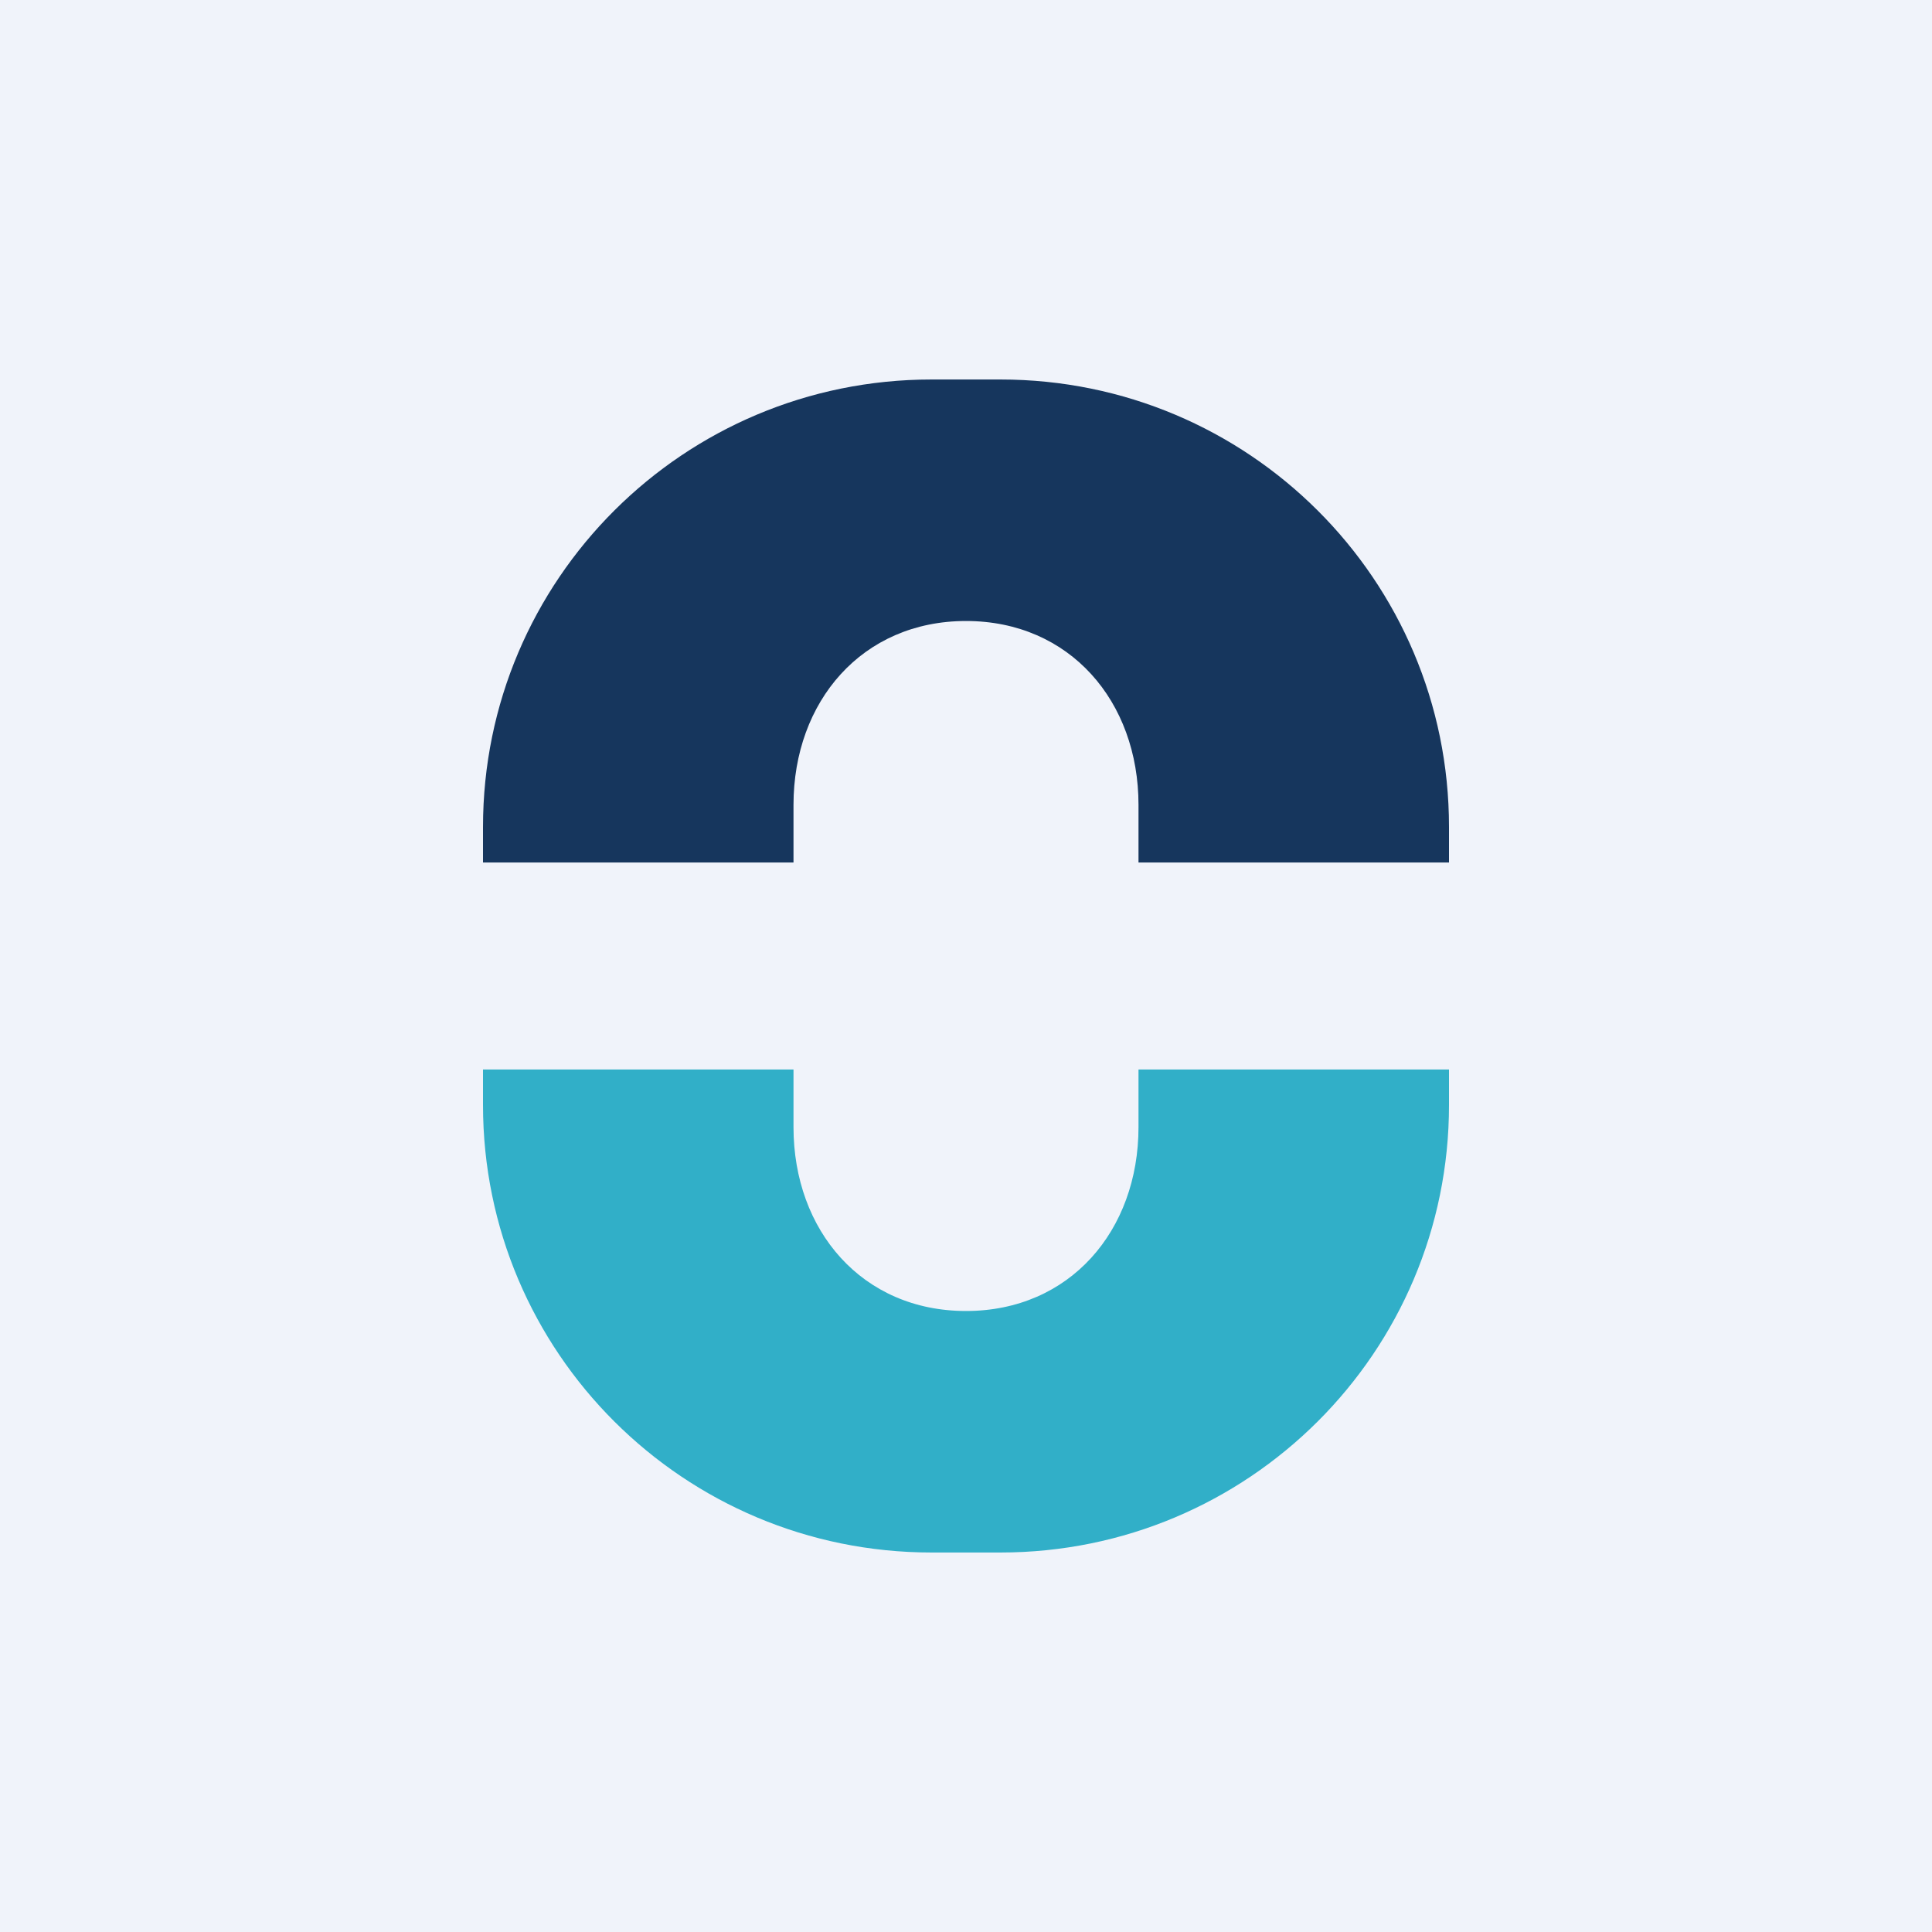
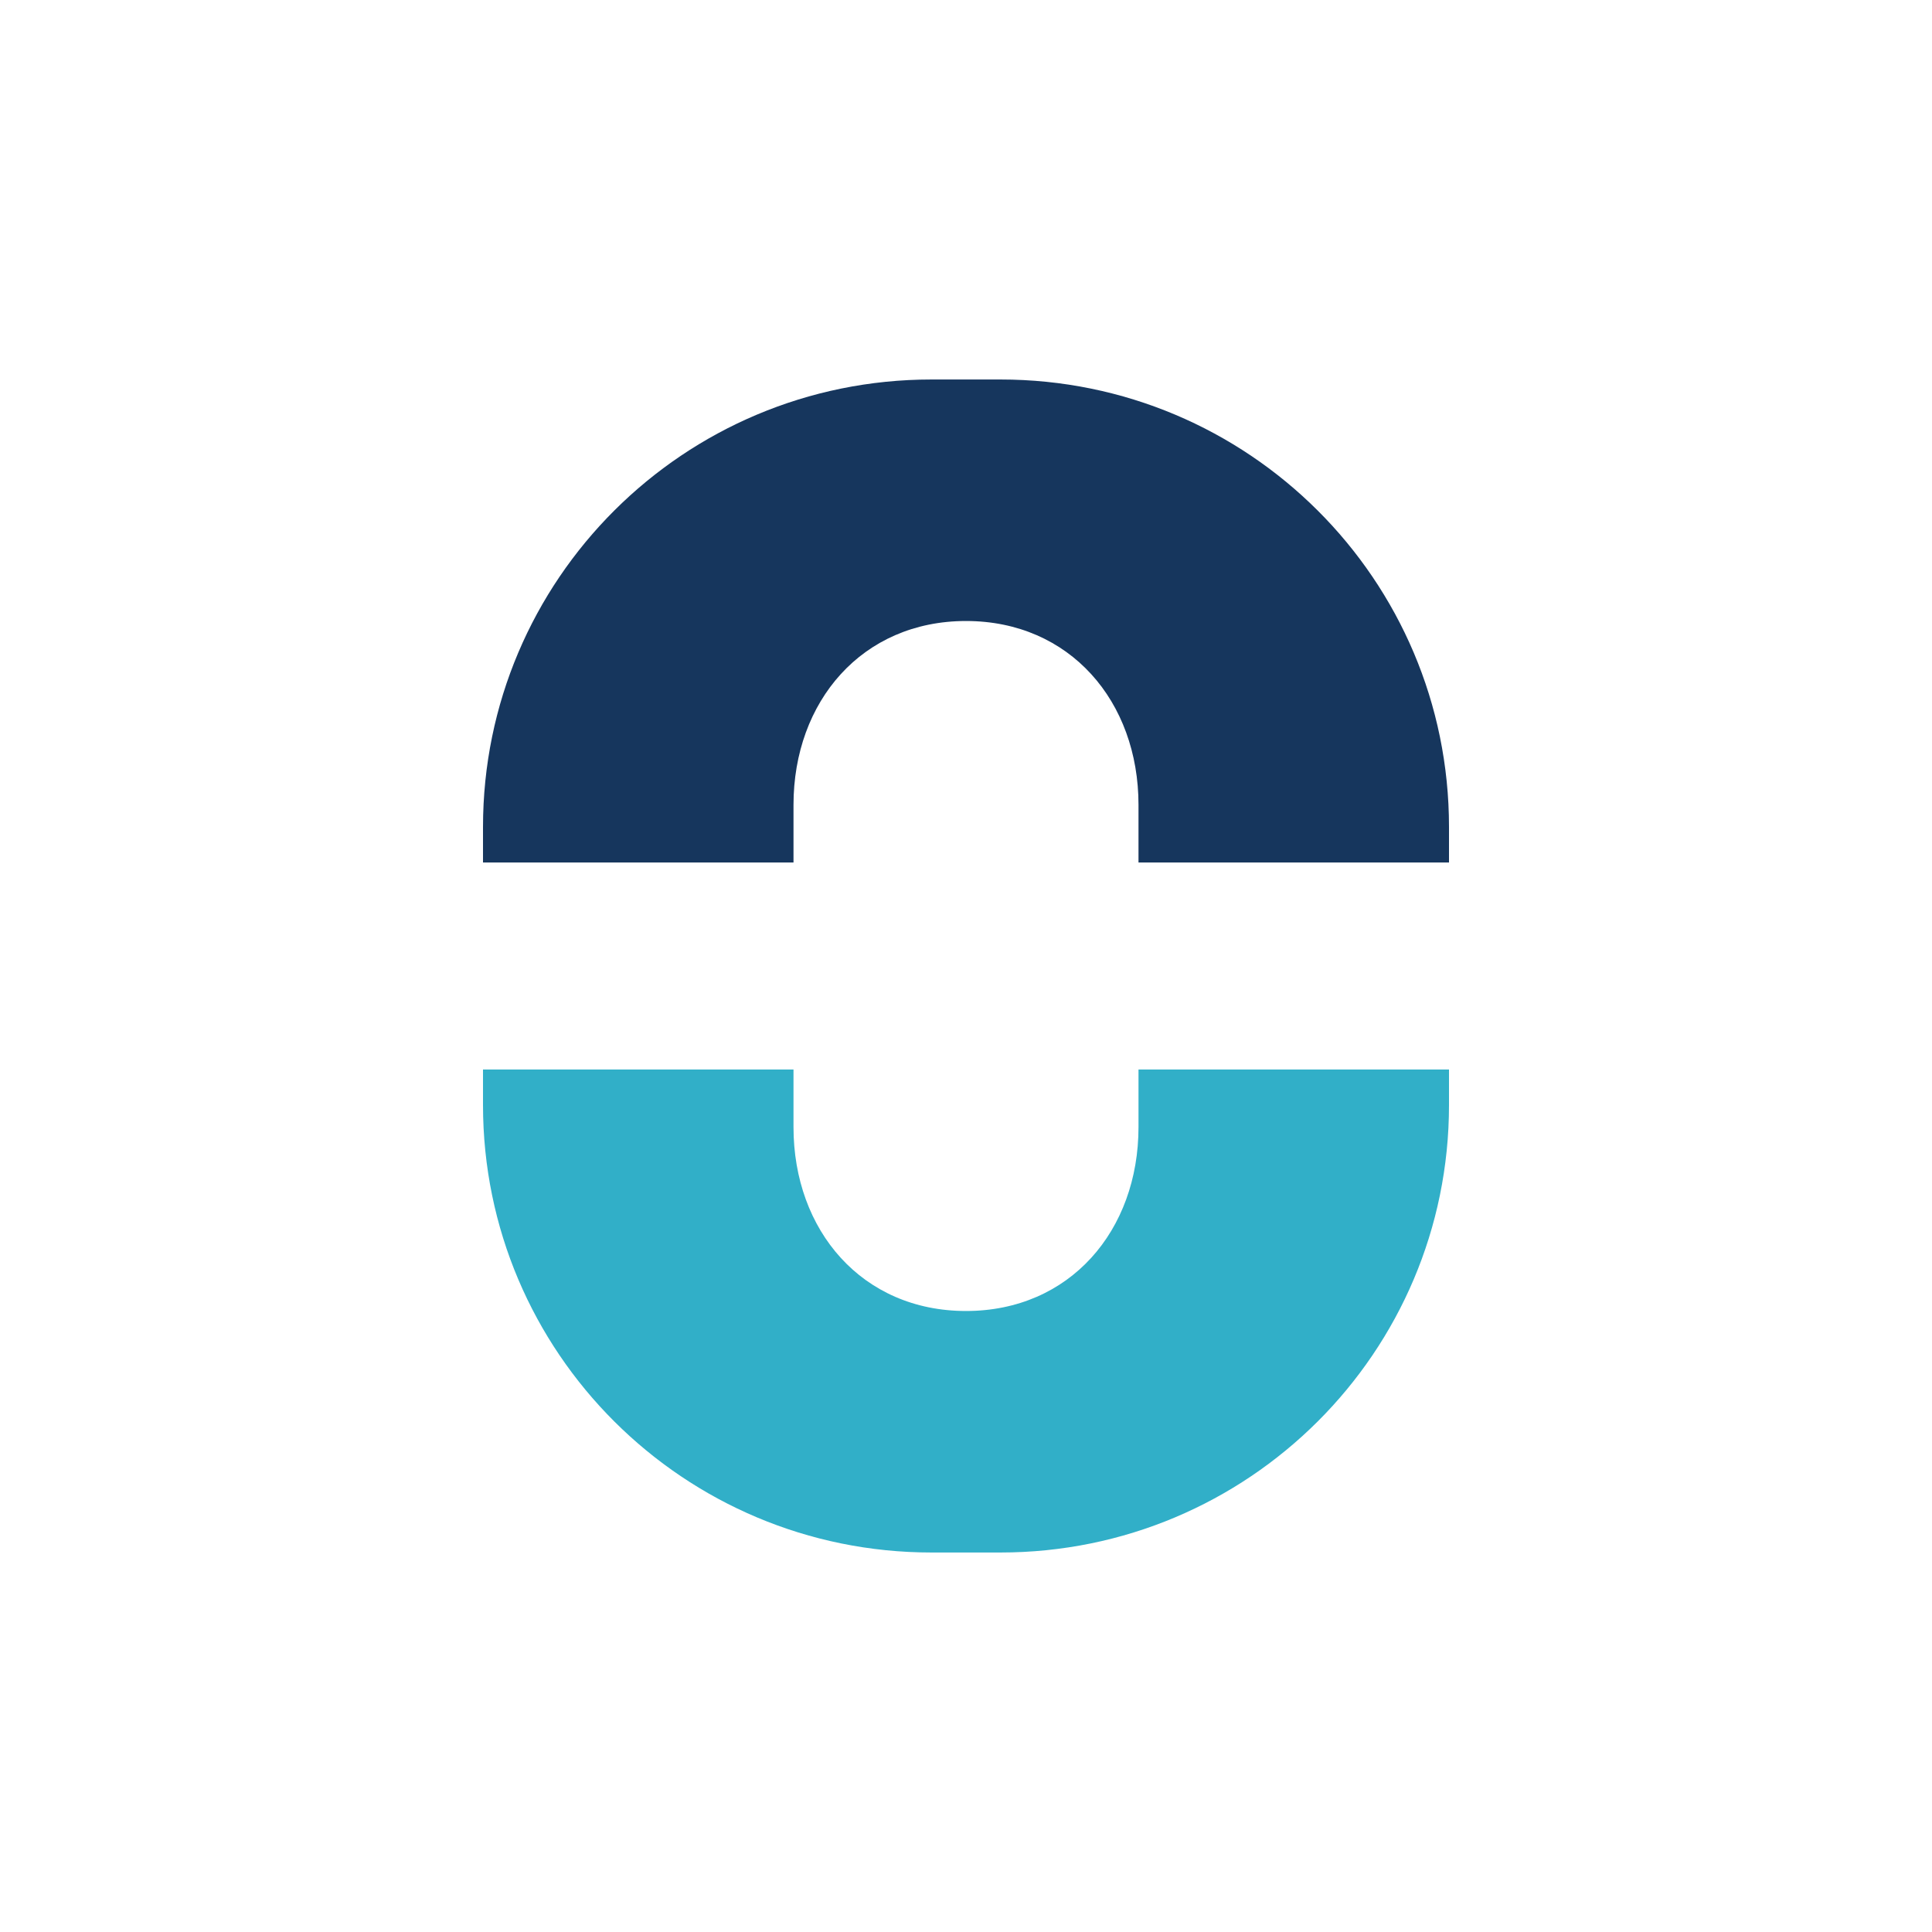
<svg xmlns="http://www.w3.org/2000/svg" width="56" height="56" viewBox="0 0 56 56">
-   <path fill="#F0F3FA" d="M0 0h56v56H0z" />
  <path d="M14 23.97V25h9v-1.67c0-3 1.99-5.33 5-5.33s5 2.33 5 5.33V25h9v-1.03C42 16.8 36.18 11 29 11h-2c-7.18 0-13 5.8-13 12.97Z" fill="#16365D" />
  <path d="M14 32.03V31h9v1.67c0 3 1.99 5.33 5 5.33s5-2.33 5-5.33V31h9v1.03C42 39.2 36.18 45 29 45h-2c-7.18 0-13-5.8-13-12.97Z" fill="#31AFC8" />
</svg>